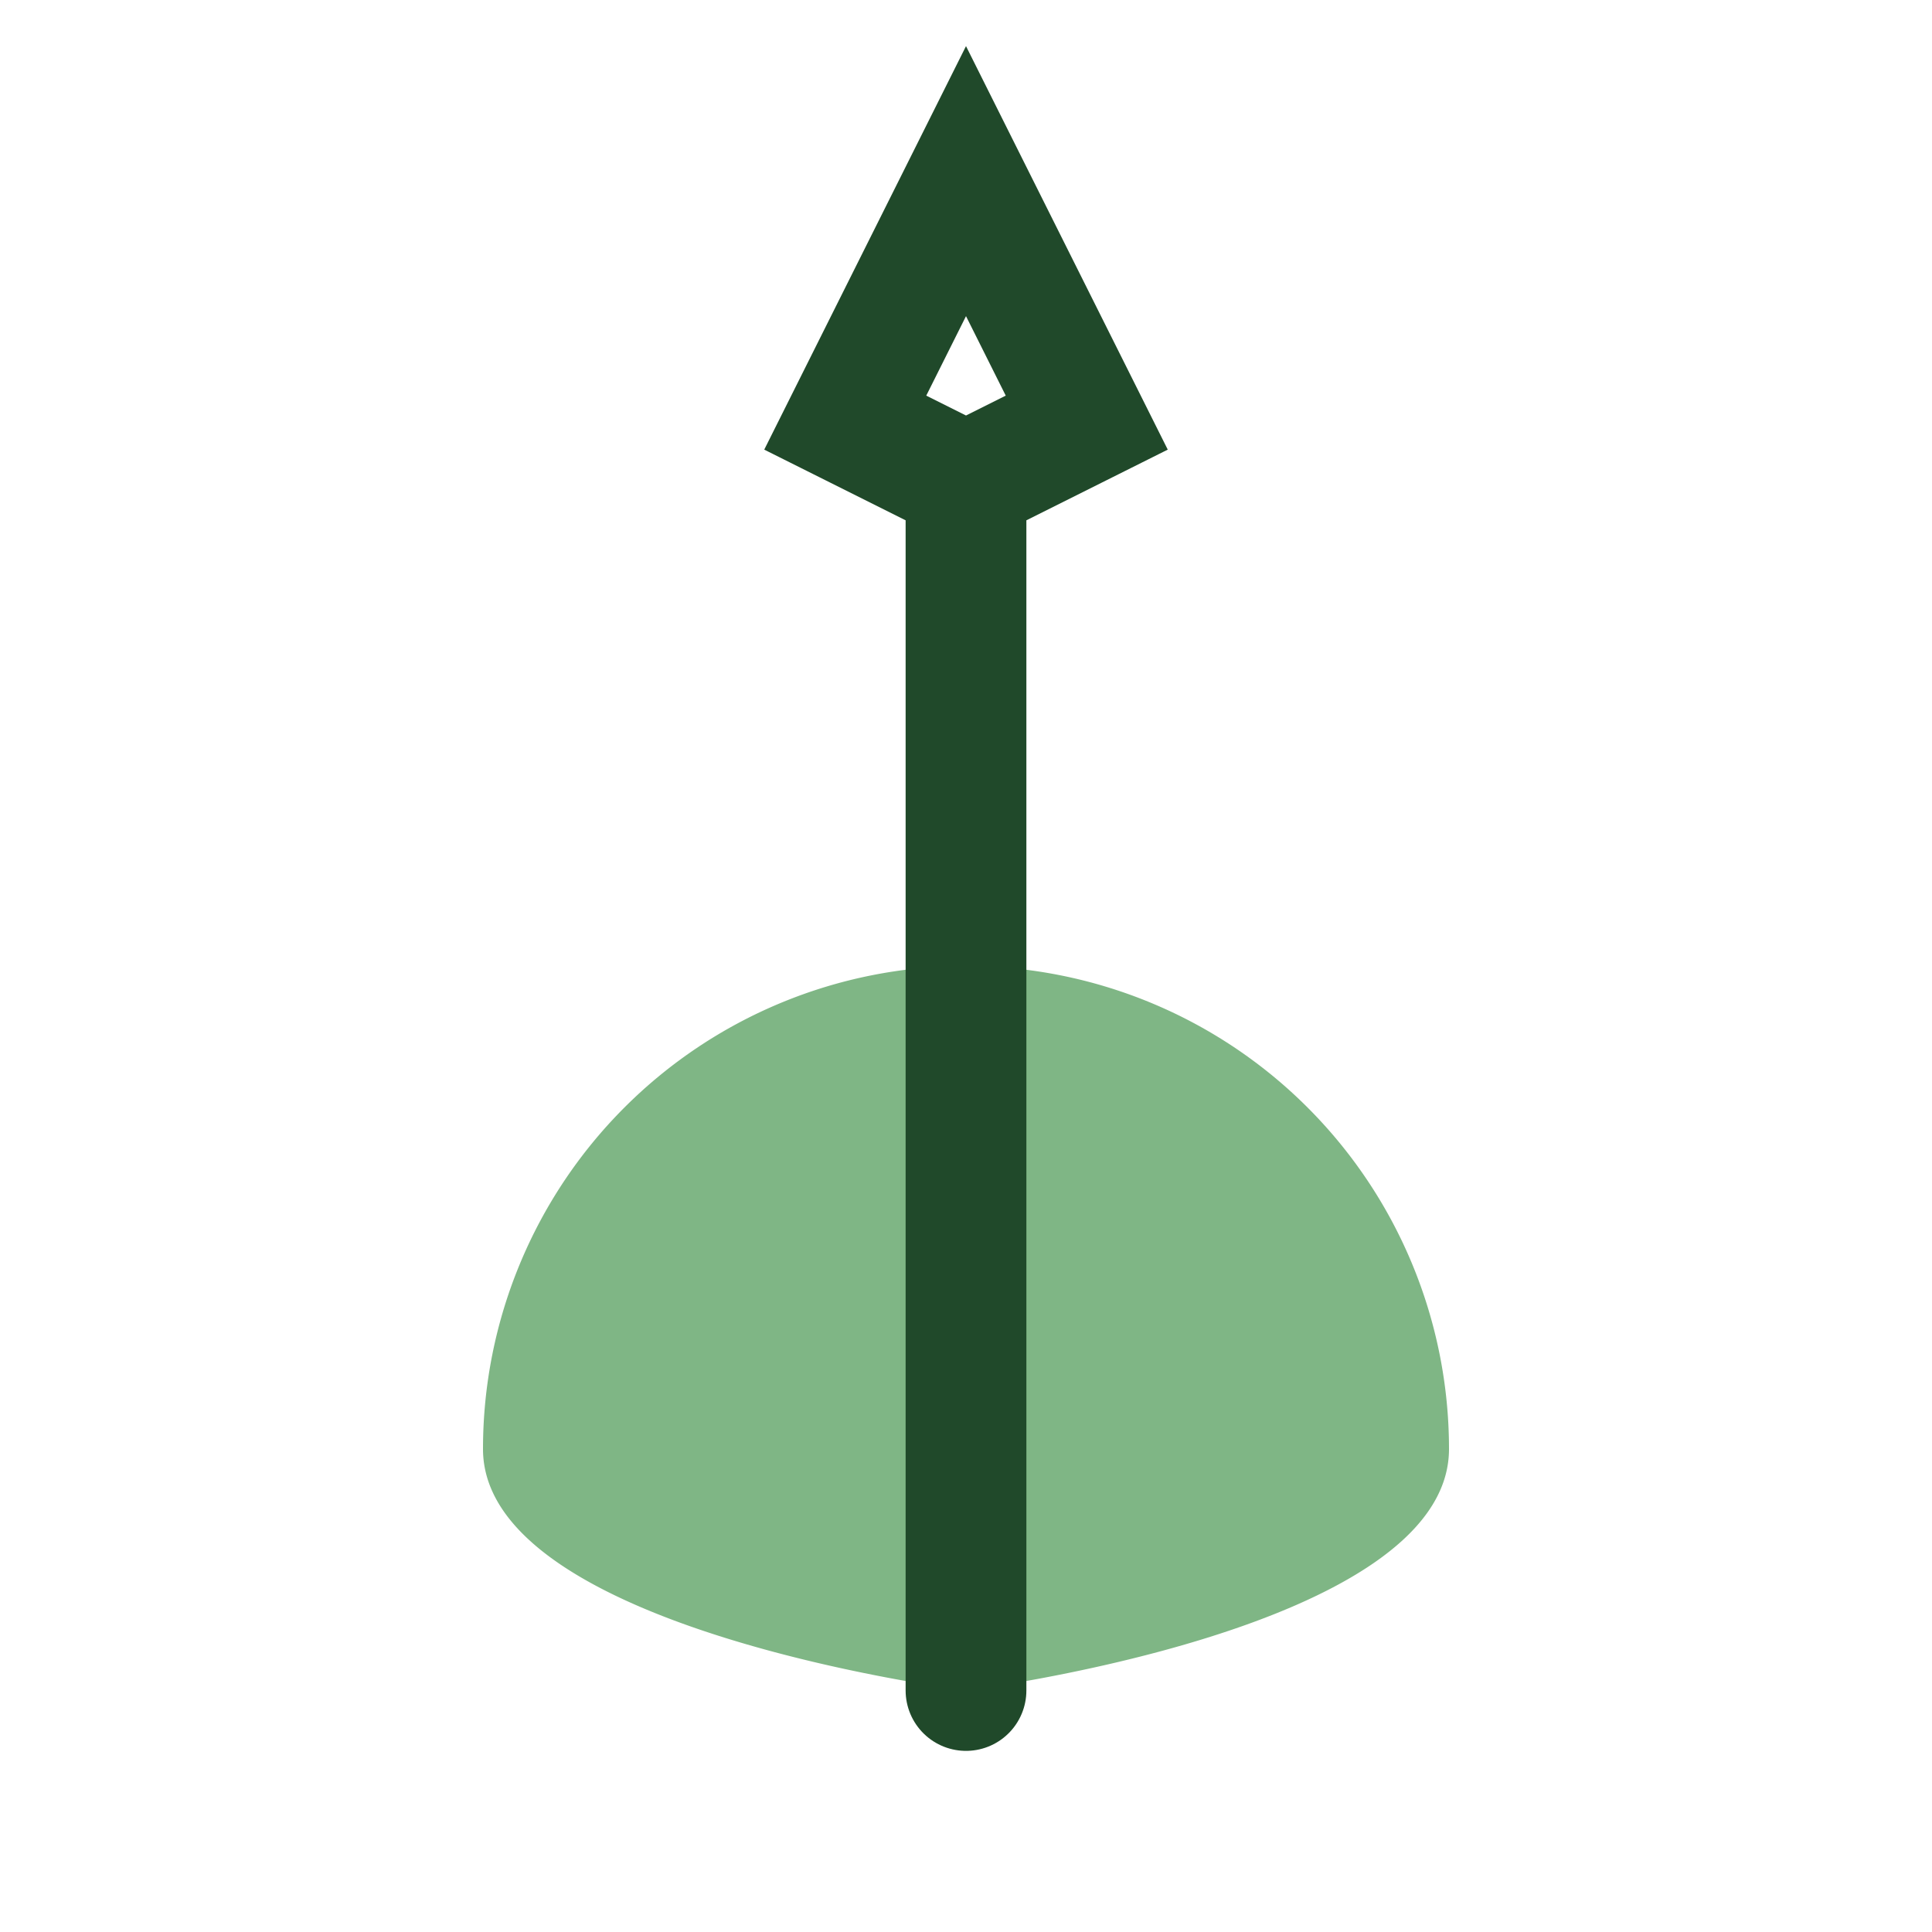
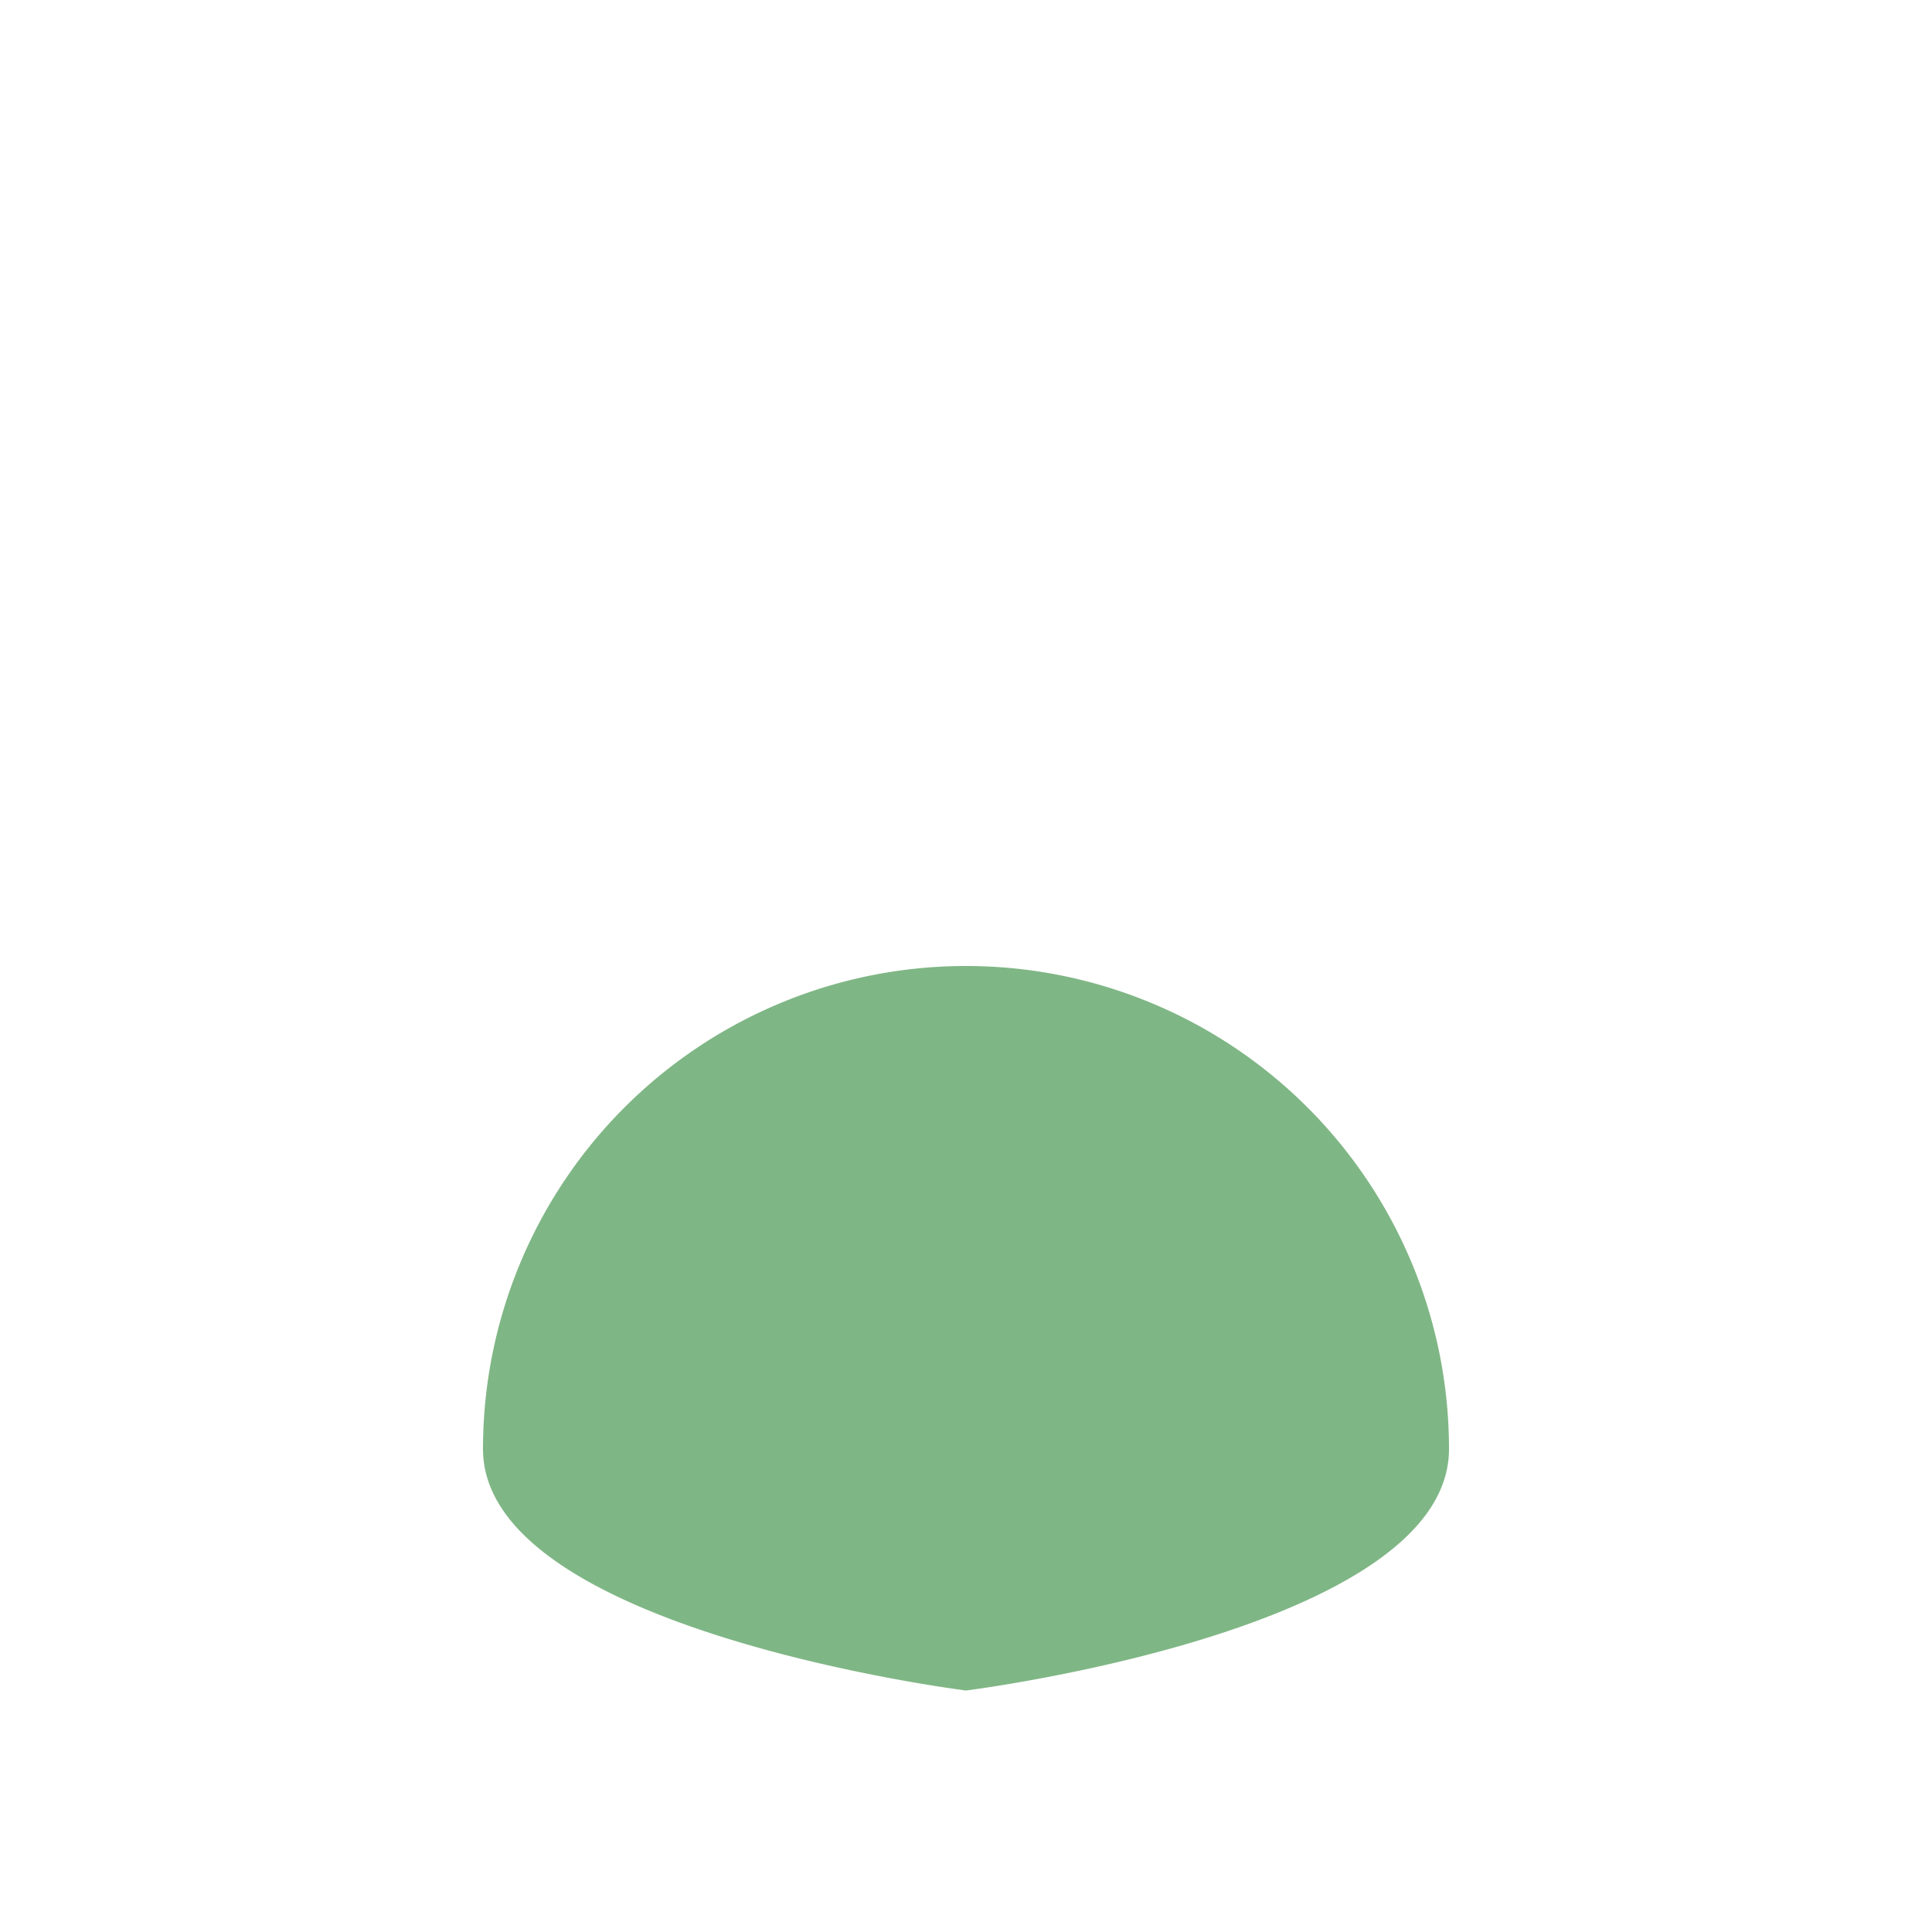
<svg xmlns="http://www.w3.org/2000/svg" viewBox="0 0 32 32" width="32" height="32">
  <path d="M8 24a8 8 0 0116 0c0 3-8 4-8 4s-8-1-8-4z" fill="#7FB685" />
-   <path d="M16 28V8m0-5l2 4-2 1-2-1z" stroke="#20492A" stroke-width="2" stroke-linecap="round" fill="none" />
</svg>